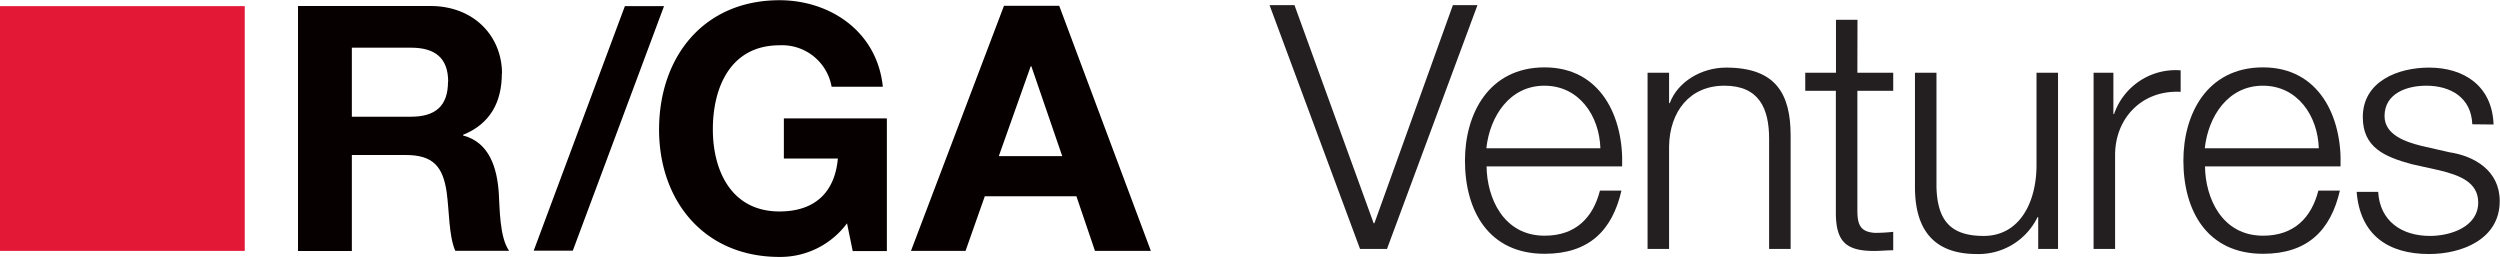
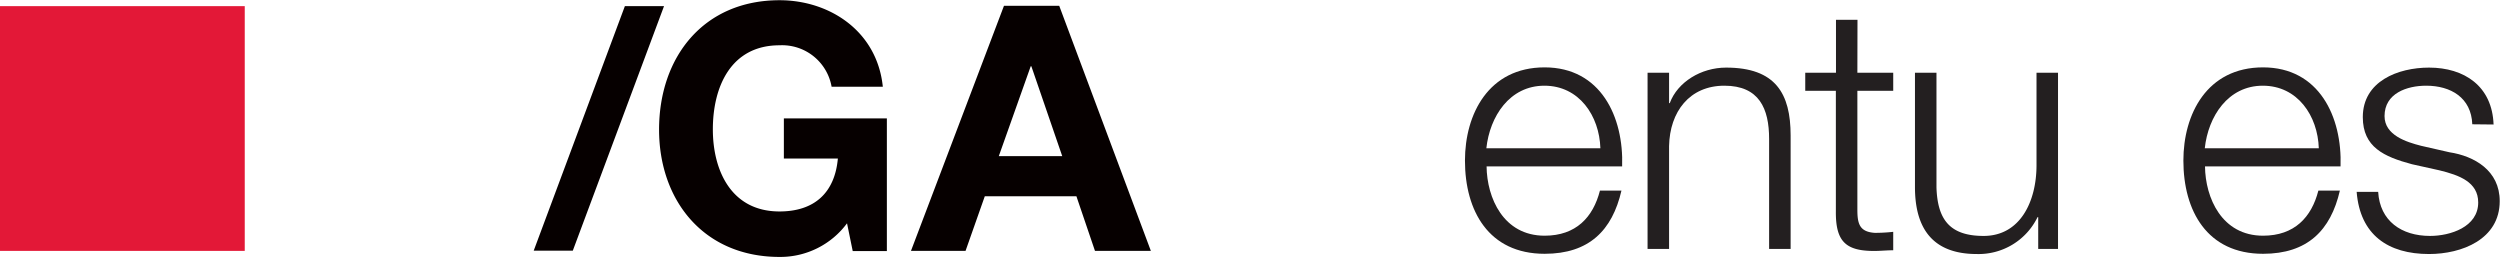
<svg xmlns="http://www.w3.org/2000/svg" id="Layer_1" data-name="Layer 1" viewBox="0 0 439.33 45.11">
  <defs>
    <style>.cls-1{fill:#231f20;}.cls-2{fill:#060000;}.cls-3{fill:#e31837;}</style>
  </defs>
  <title>rga_ventures_logo</title>
-   <path class="cls-1" d="M383.86,281.66h4.38L402.16,320h.12l13.8-38.34h4.32L404.5,324.5h-4.74Z" transform="translate(-160.76 -280.76)" />
  <path class="cls-1" d="M422,310c.06,5.52,2.94,12.18,10.2,12.18,5.52,0,8.52-3.24,9.72-7.92h3.78c-1.62,7-5.7,11.1-13.5,11.1-9.84,0-14-7.56-14-16.38,0-8.16,4.14-16.38,14-16.38s13.92,8.7,13.62,17.4Zm20-3.18c-.18-5.7-3.72-11-9.84-11s-9.6,5.4-10.2,11Z" transform="translate(-160.76 -280.76)" />
  <path class="cls-1" d="M450.29,293.54h3.78v5.34h.12c1.38-3.72,5.52-6.24,9.9-6.24,8.7,0,11.34,4.56,11.34,11.94V324.5h-3.78V305.18c0-5.34-1.74-9.36-7.86-9.36s-9.6,4.56-9.72,10.62V324.5h-3.78Z" transform="translate(-160.76 -280.76)" />
  <path class="cls-1" d="M487.16,293.54h6.3v3.18h-6.3V317.6c0,2.46.36,3.9,3.06,4.08a29.3,29.3,0,0,0,3.24-.18v3.24c-1.14,0-2.22.12-3.36.12-5,0-6.78-1.68-6.72-7V296.72H478v-3.18h5.4v-9.3h3.78Z" transform="translate(-160.76 -280.76)" />
  <path class="cls-1" d="M522.42,324.5h-3.48v-5.58h-.12a11.52,11.52,0,0,1-10.68,6.48c-7.8,0-10.86-4.56-10.86-11.76v-20.1h3.78V313.7c.18,5.58,2.28,8.52,8.28,8.52,6.48,0,9.3-6.12,9.3-12.42V293.54h3.78Z" transform="translate(-160.76 -280.76)" />
-   <path class="cls-1" d="M528.67,293.54h3.48v7.26h.12a11.44,11.44,0,0,1,11.7-7.68v3.78c-6.84-.36-11.52,4.68-11.52,11.1v16.5h-3.78Z" transform="translate(-160.76 -280.76)" />
  <path class="cls-1" d="M548.25,310c.06,5.52,2.94,12.18,10.2,12.18,5.52,0,8.52-3.24,9.72-7.92h3.78c-1.62,7-5.7,11.1-13.5,11.1-9.84,0-14-7.56-14-16.38,0-8.16,4.14-16.38,14-16.38s13.92,8.7,13.62,17.4Zm20-3.18c-.18-5.7-3.72-11-9.84-11s-9.6,5.4-10.2,11Z" transform="translate(-160.76 -280.76)" />
  <path class="cls-1" d="M595.22,302.6c-.18-4.68-3.78-6.78-8.1-6.78-3.36,0-7.32,1.32-7.32,5.34,0,3.36,3.84,4.56,6.42,5.22l5,1.14c4.32.66,8.82,3.18,8.82,8.58,0,6.72-6.66,9.3-12.42,9.3-7.2,0-12.12-3.36-12.72-10.92h3.78c.3,5.1,4.08,7.74,9.12,7.74,3.54,0,8.46-1.56,8.46-5.88,0-3.6-3.36-4.8-6.78-5.64l-4.86-1.08c-4.92-1.32-8.64-3-8.64-8.28,0-6.3,6.18-8.7,11.64-8.7,6.18,0,11.1,3.24,11.34,10Z" transform="translate(-160.76 -280.76)" />
  <path class="cls-2" d="M309.61,320l1,4.88h6V301.57H298.51v7.05H308c-.54,6-4.1,9.3-10.26,9.3-8.51,0-11.71-7.24-11.71-14.42,0-7.54,3.2-14.78,11.71-14.78A8.83,8.83,0,0,1,306.9,296h9c-1-9.77-9.34-15.2-18.15-15.2-13.33,0-21.17,9.95-21.17,22.74,0,12.43,7.84,22.37,21.17,22.37A14.58,14.58,0,0,0,309.61,320" transform="translate(-160.76 -280.76)" />
  <path class="cls-2" d="M341.89,292.4H342l5.43,15.8H336.28Zm-4.7-10.62-16.34,43.06h9.59l3.38-9.59h16.1l3.26,9.59H363l-16.1-43.06Z" transform="translate(-160.76 -280.76)" />
  <polygon class="cls-2" points="109.81 1.08 93.79 44.05 100.66 44.05 116.69 1.08 109.81 1.08" />
  <rect class="cls-3" y="1.08" width="43.01" height="43.01" />
-   <path class="cls-2" d="M239.49,295.11c0,4.35-2.29,6.16-6.52,6.16H222.59V289.14H233c4.22,0,6.52,1.81,6.52,6m9.46-1.45c0-6.52-4.88-11.88-12.6-11.88H213.13v43.06h9.46V308h9.48c4.77,0,6.52,2,7.18,6.51.48,3.44.36,7.6,1.51,10.32h9.46c-1.69-2.41-1.63-7.48-1.81-10.19-.3-4.34-1.63-8.86-6.27-10.07v-.12c4.76-1.93,6.81-5.73,6.81-10.8" transform="translate(-160.76 -280.76)" />
</svg>